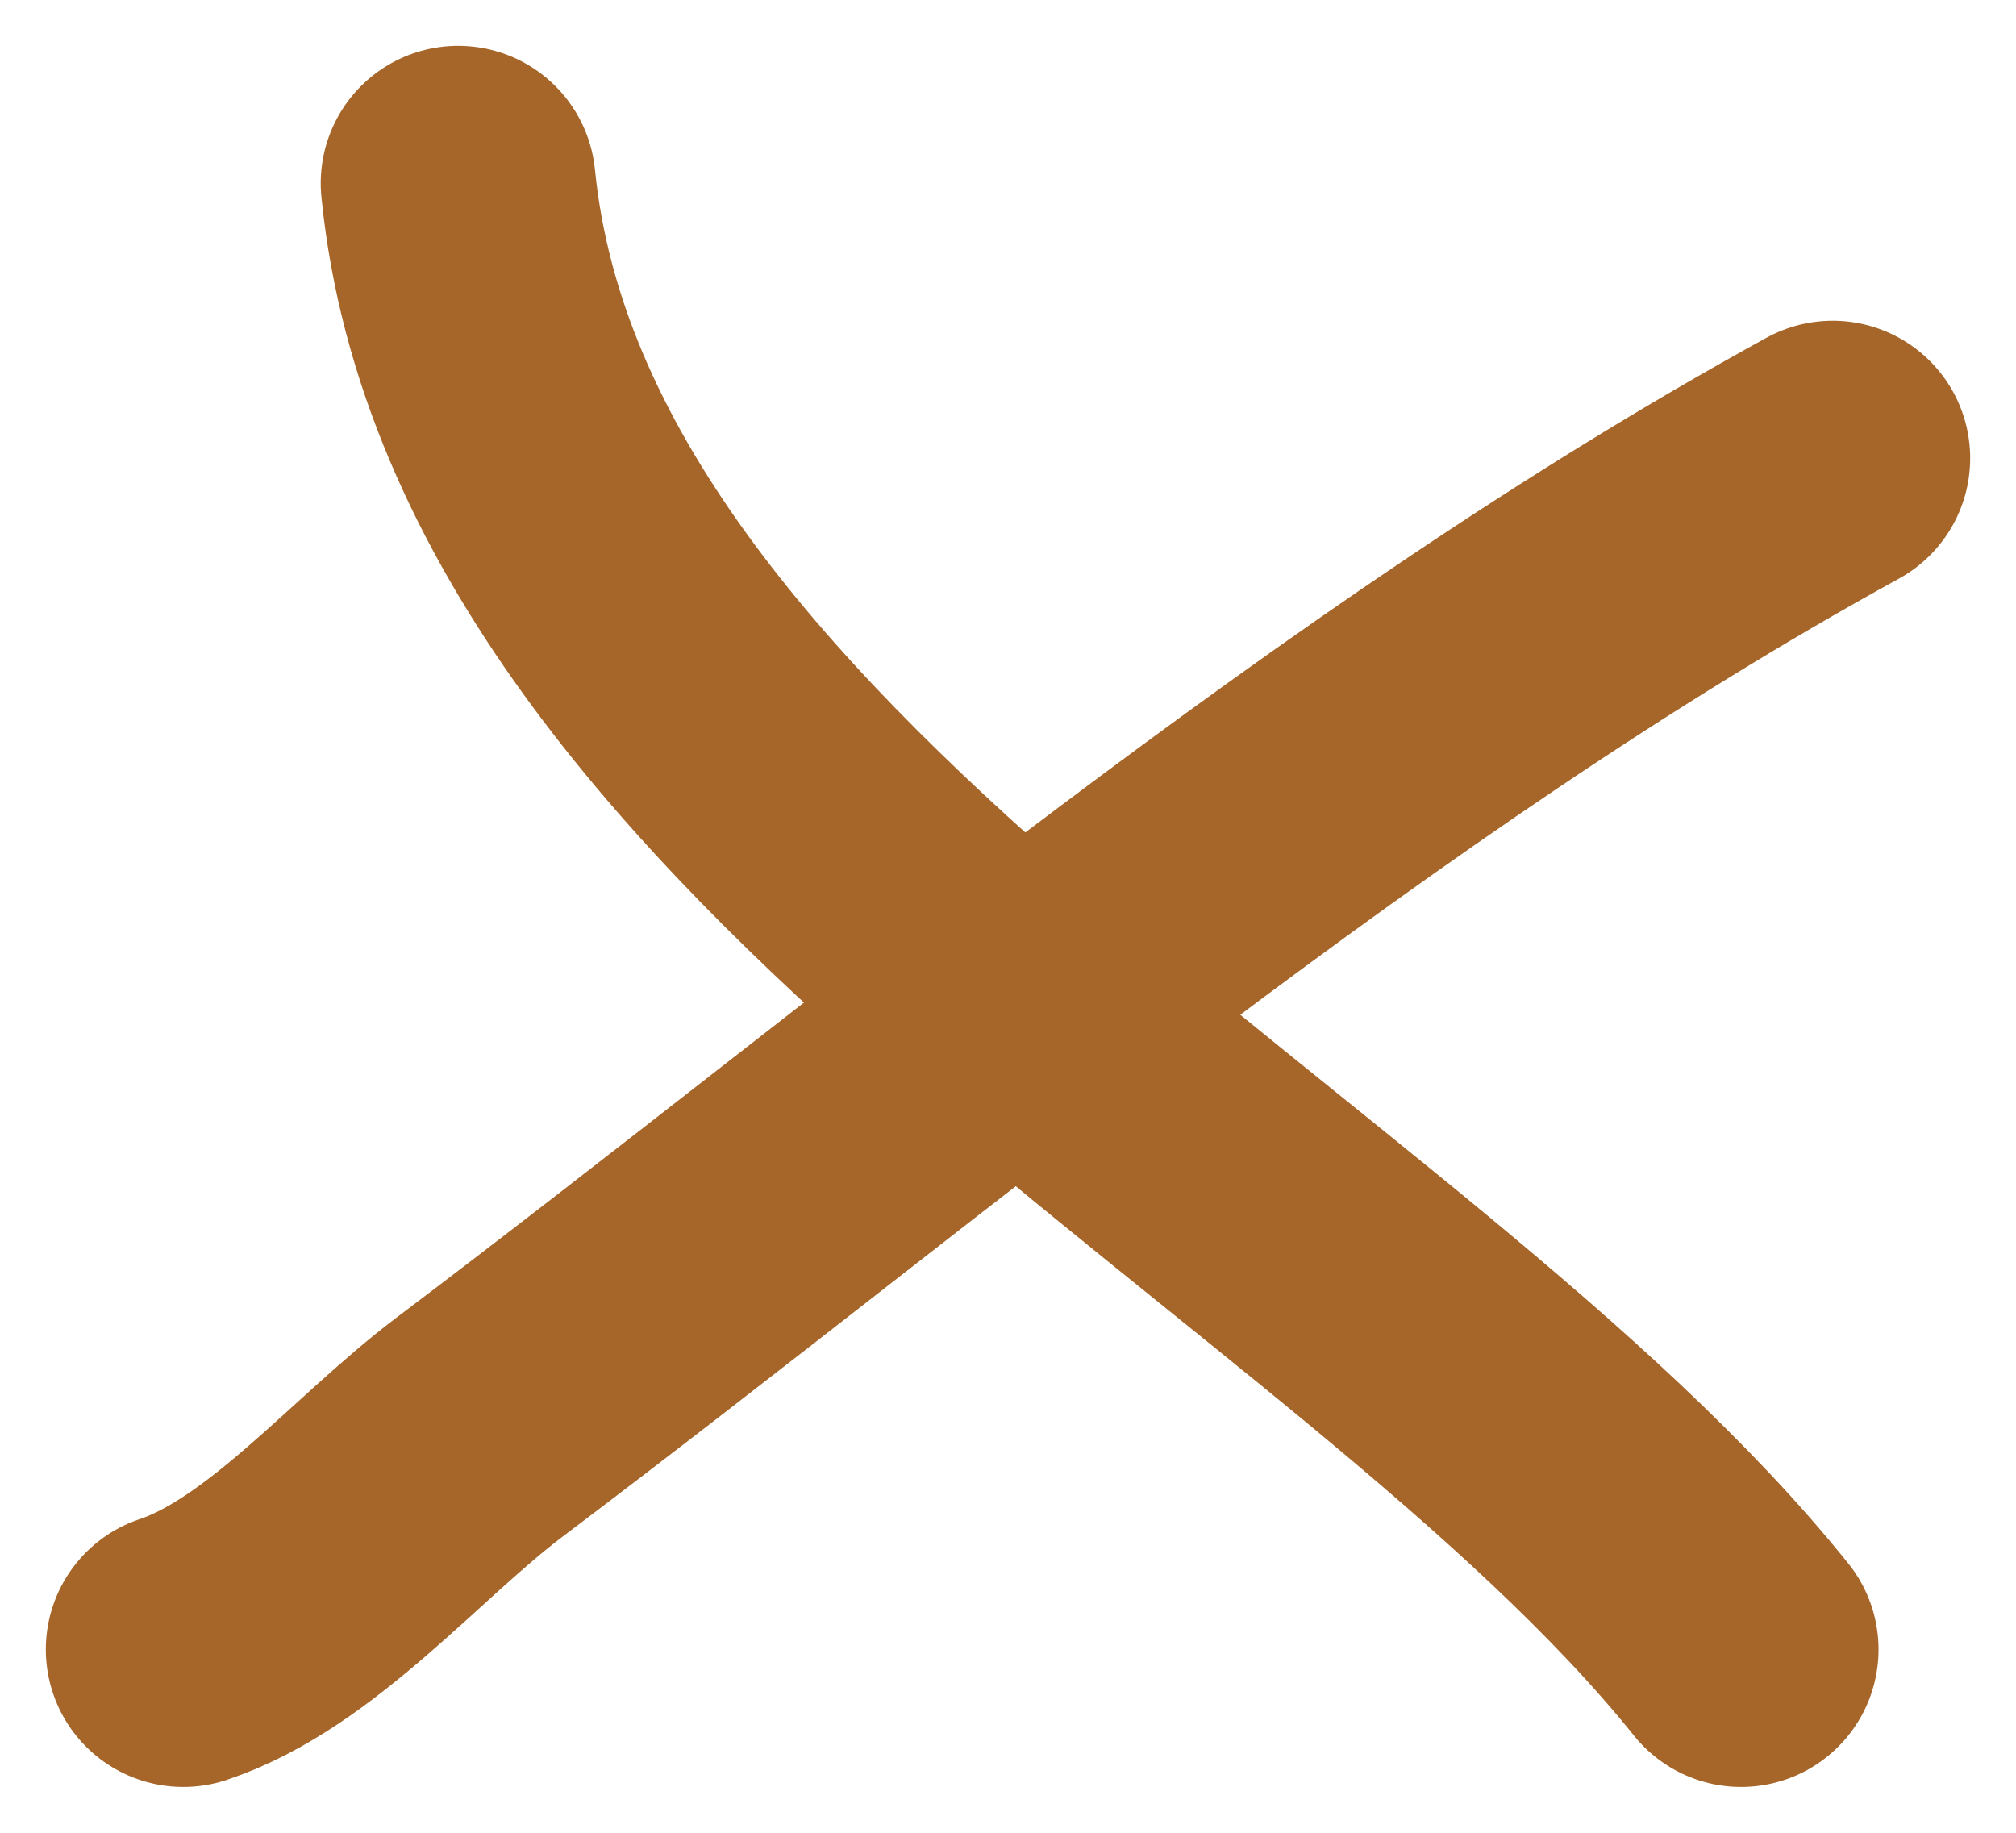
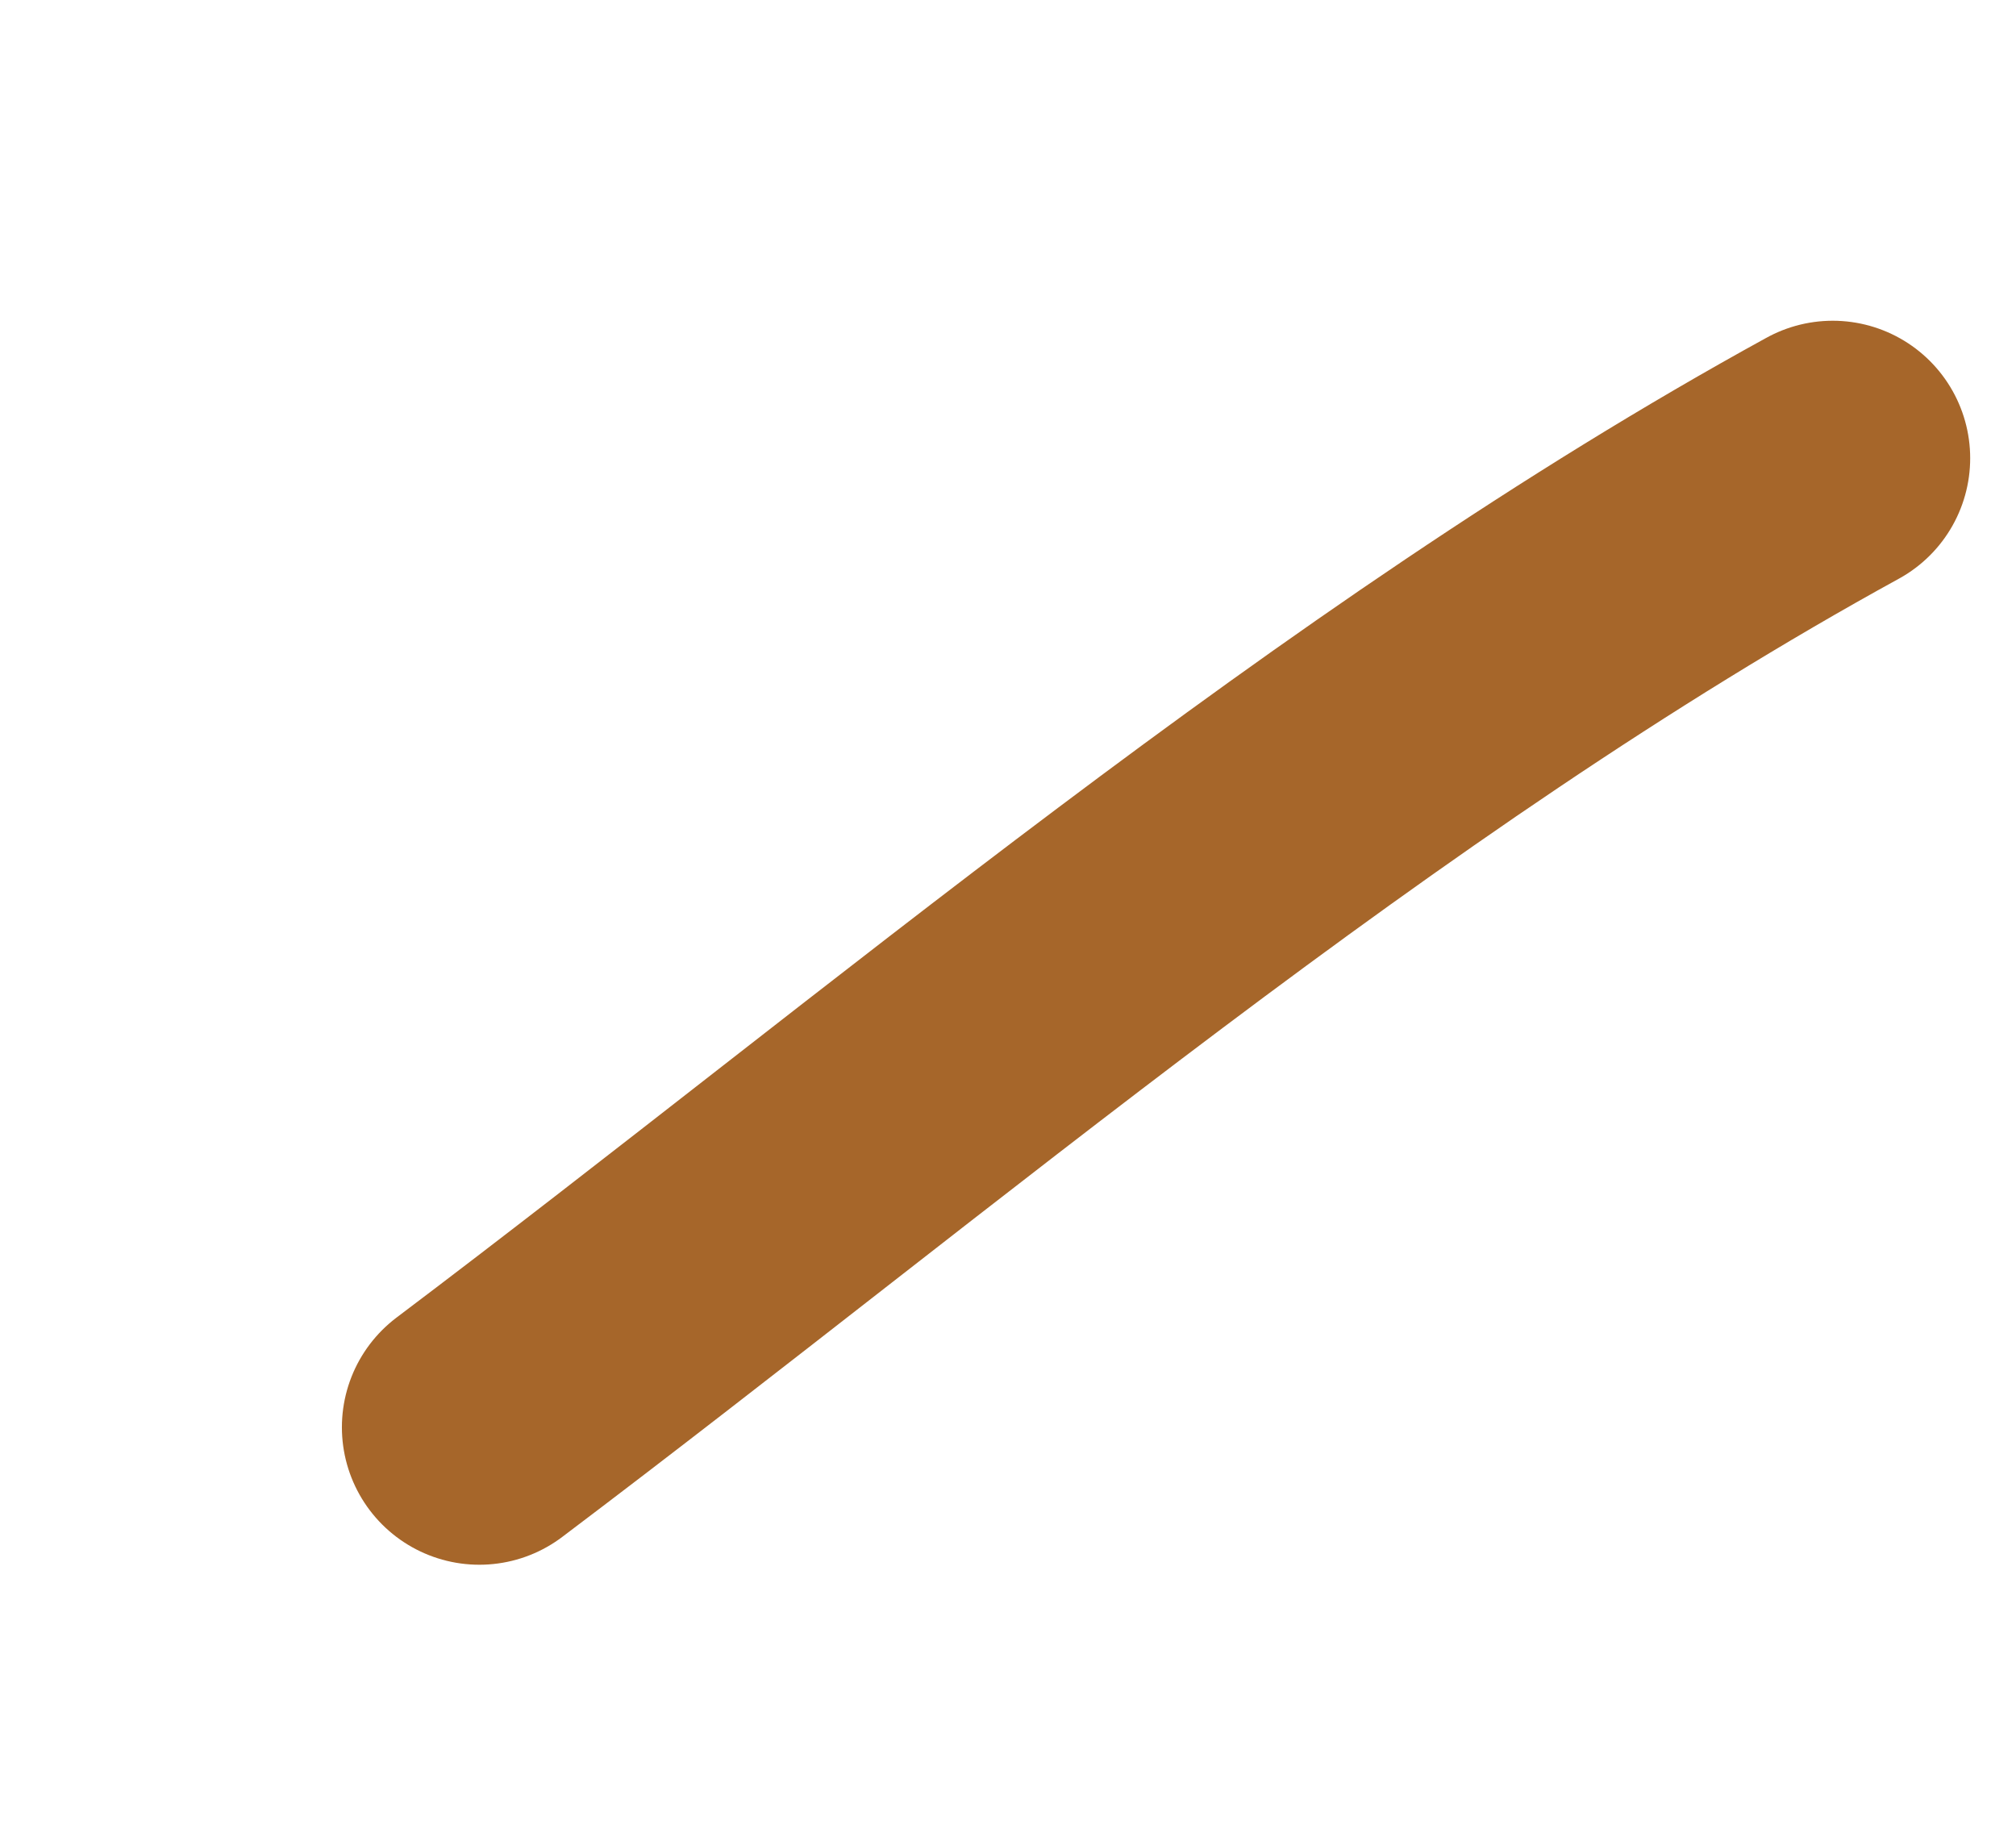
<svg xmlns="http://www.w3.org/2000/svg" width="22" height="20" viewBox="0 0 22 20" fill="none">
-   <path d="M5 2C5.679 8.82 15.109 13.148 19 18" stroke="#A6662A" stroke-width="3" stroke-linecap="round" />
-   <path d="M20 5C14.809 7.848 9.966 12.003 5.231 15.575C4.211 16.345 3.182 17.604 2 18" stroke="#A6662A" stroke-width="3" stroke-linecap="round" />
+   <path d="M20 5C14.809 7.848 9.966 12.003 5.231 15.575" stroke="#A6662A" stroke-width="3" stroke-linecap="round" />
</svg>